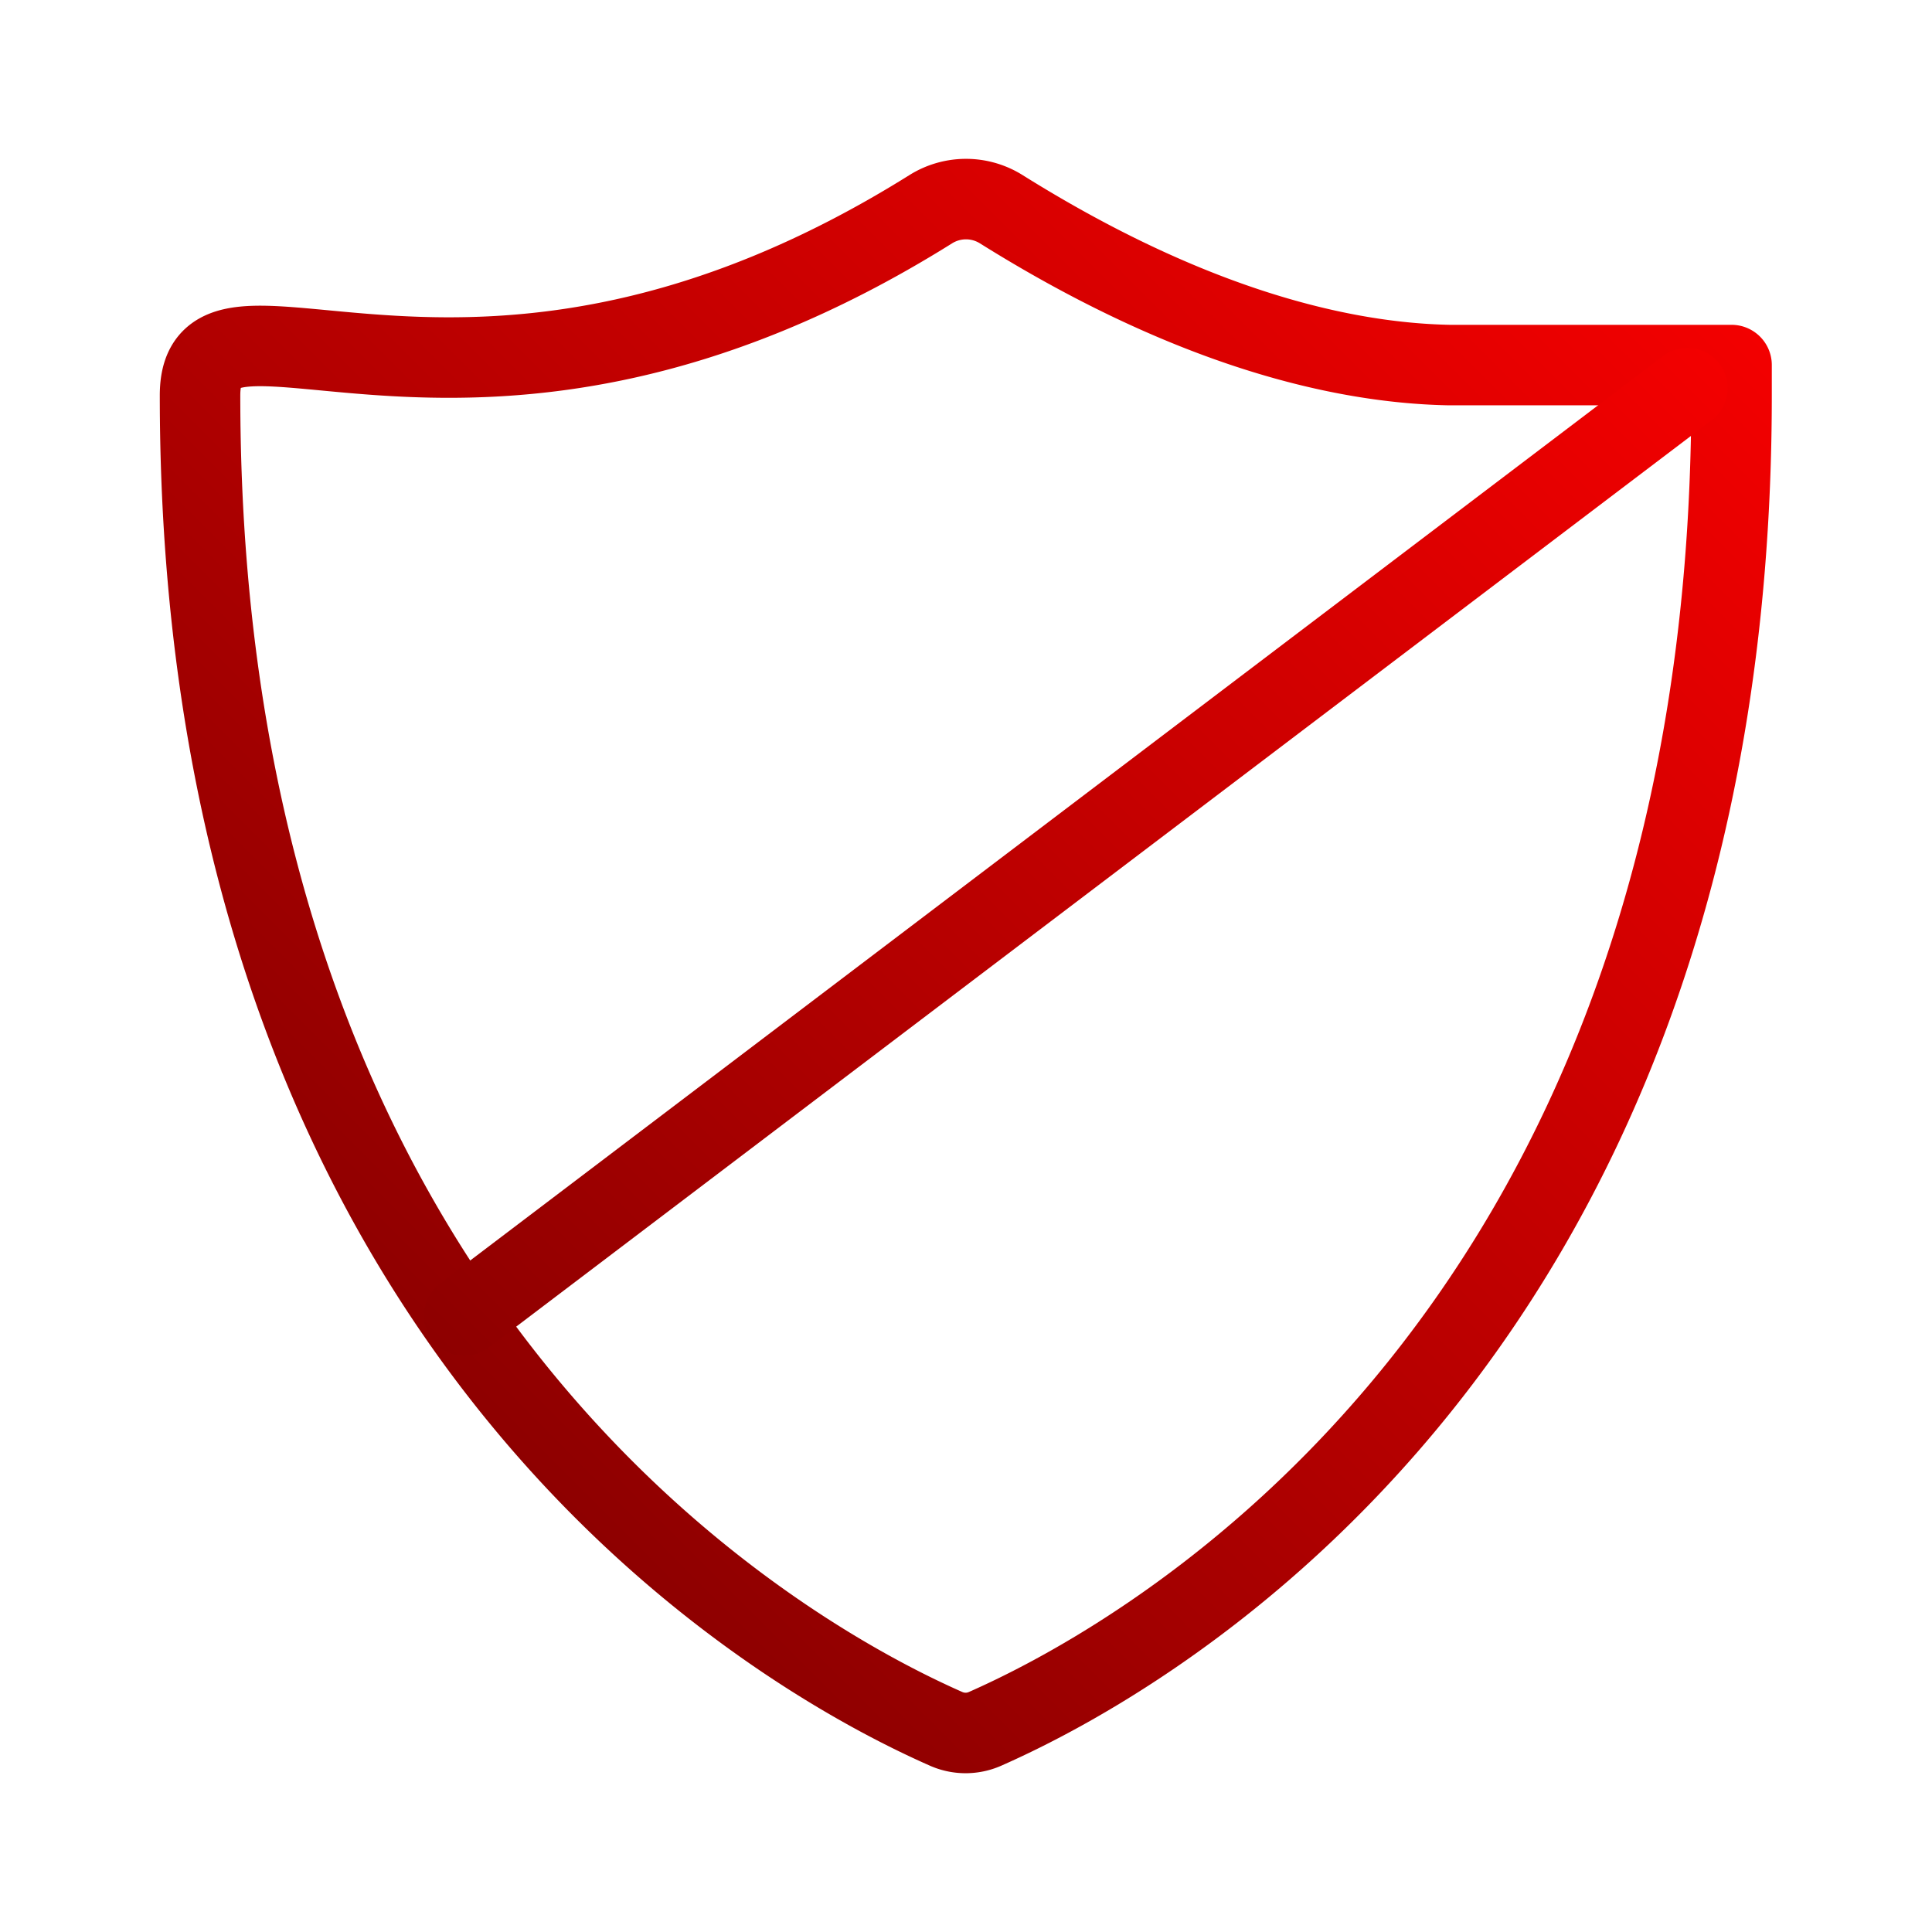
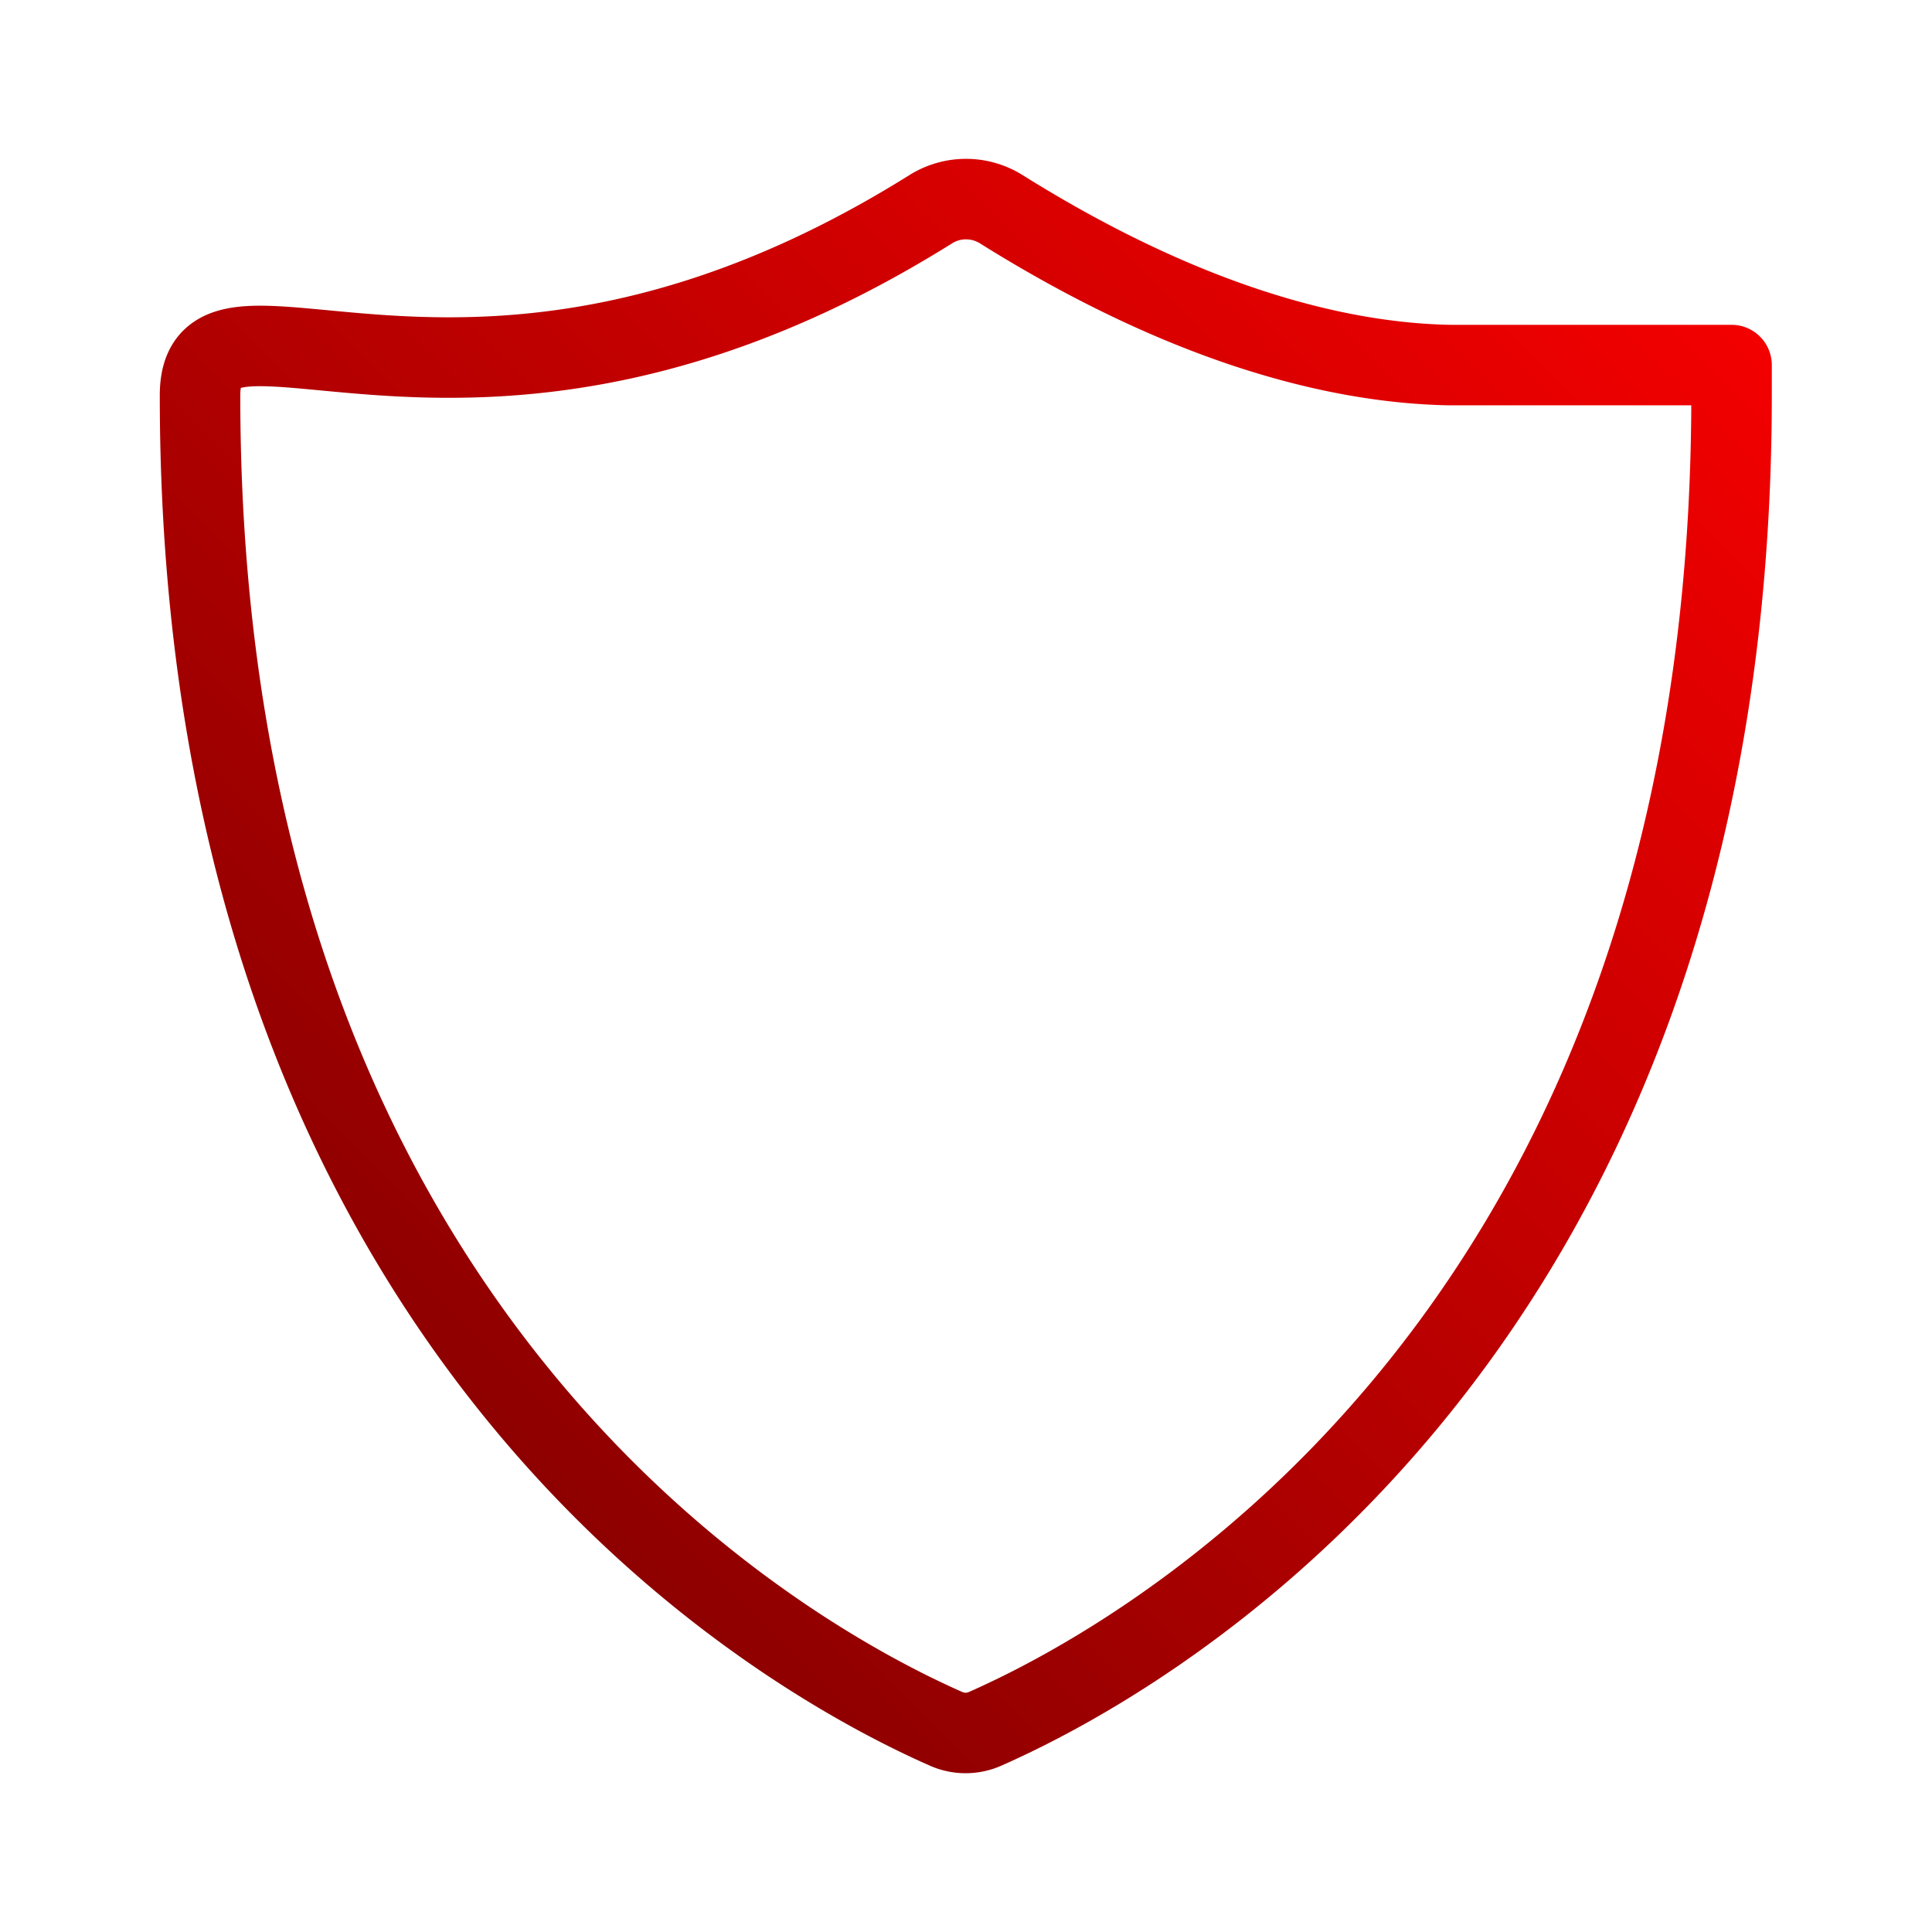
<svg xmlns="http://www.w3.org/2000/svg" xmlns:xlink="http://www.w3.org/1999/xlink" viewBox="0 0 192 192">
  <defs>
    <linearGradient id="a" x1="37.33" x2="154.9" y1="131" y2="13.44" data-name="Red gradient" gradientUnits="userSpaceOnUse">
      <stop offset="0" stop-color="#8e0000" />
      <stop offset="1" stop-color="#f30000" />
    </linearGradient>
    <linearGradient id="b" x1="50.65" x2="163.17" y1="140.92" y2="28.39" xlink:href="#a" />
  </defs>
  <g fill="none" data-name="virus-protection">
    <path d="M0 0h192v192H0z" />
    <path stroke="url(#a)" stroke-linecap="round" stroke-linejoin="round" stroke-width="8" d="M172.08 39.3c0 96.47-62.16 127.19-74.16 132.5a4.78 4.78 0 0 1-3.92 0c-12-5.31-74.12-36-74.12-132.5 0-14.22 27.17 9.92 72.62-18.51a6.6 6.6 0 0 1 7 0c17.82 11.15 32.84 15.26 44.5 15.49h28.08z" />
-     <path stroke="url(#b)" stroke-linecap="round" stroke-linejoin="round" stroke-width="8" d="M46.13 130.74l121.56-92.17" />
  </g>
</svg>